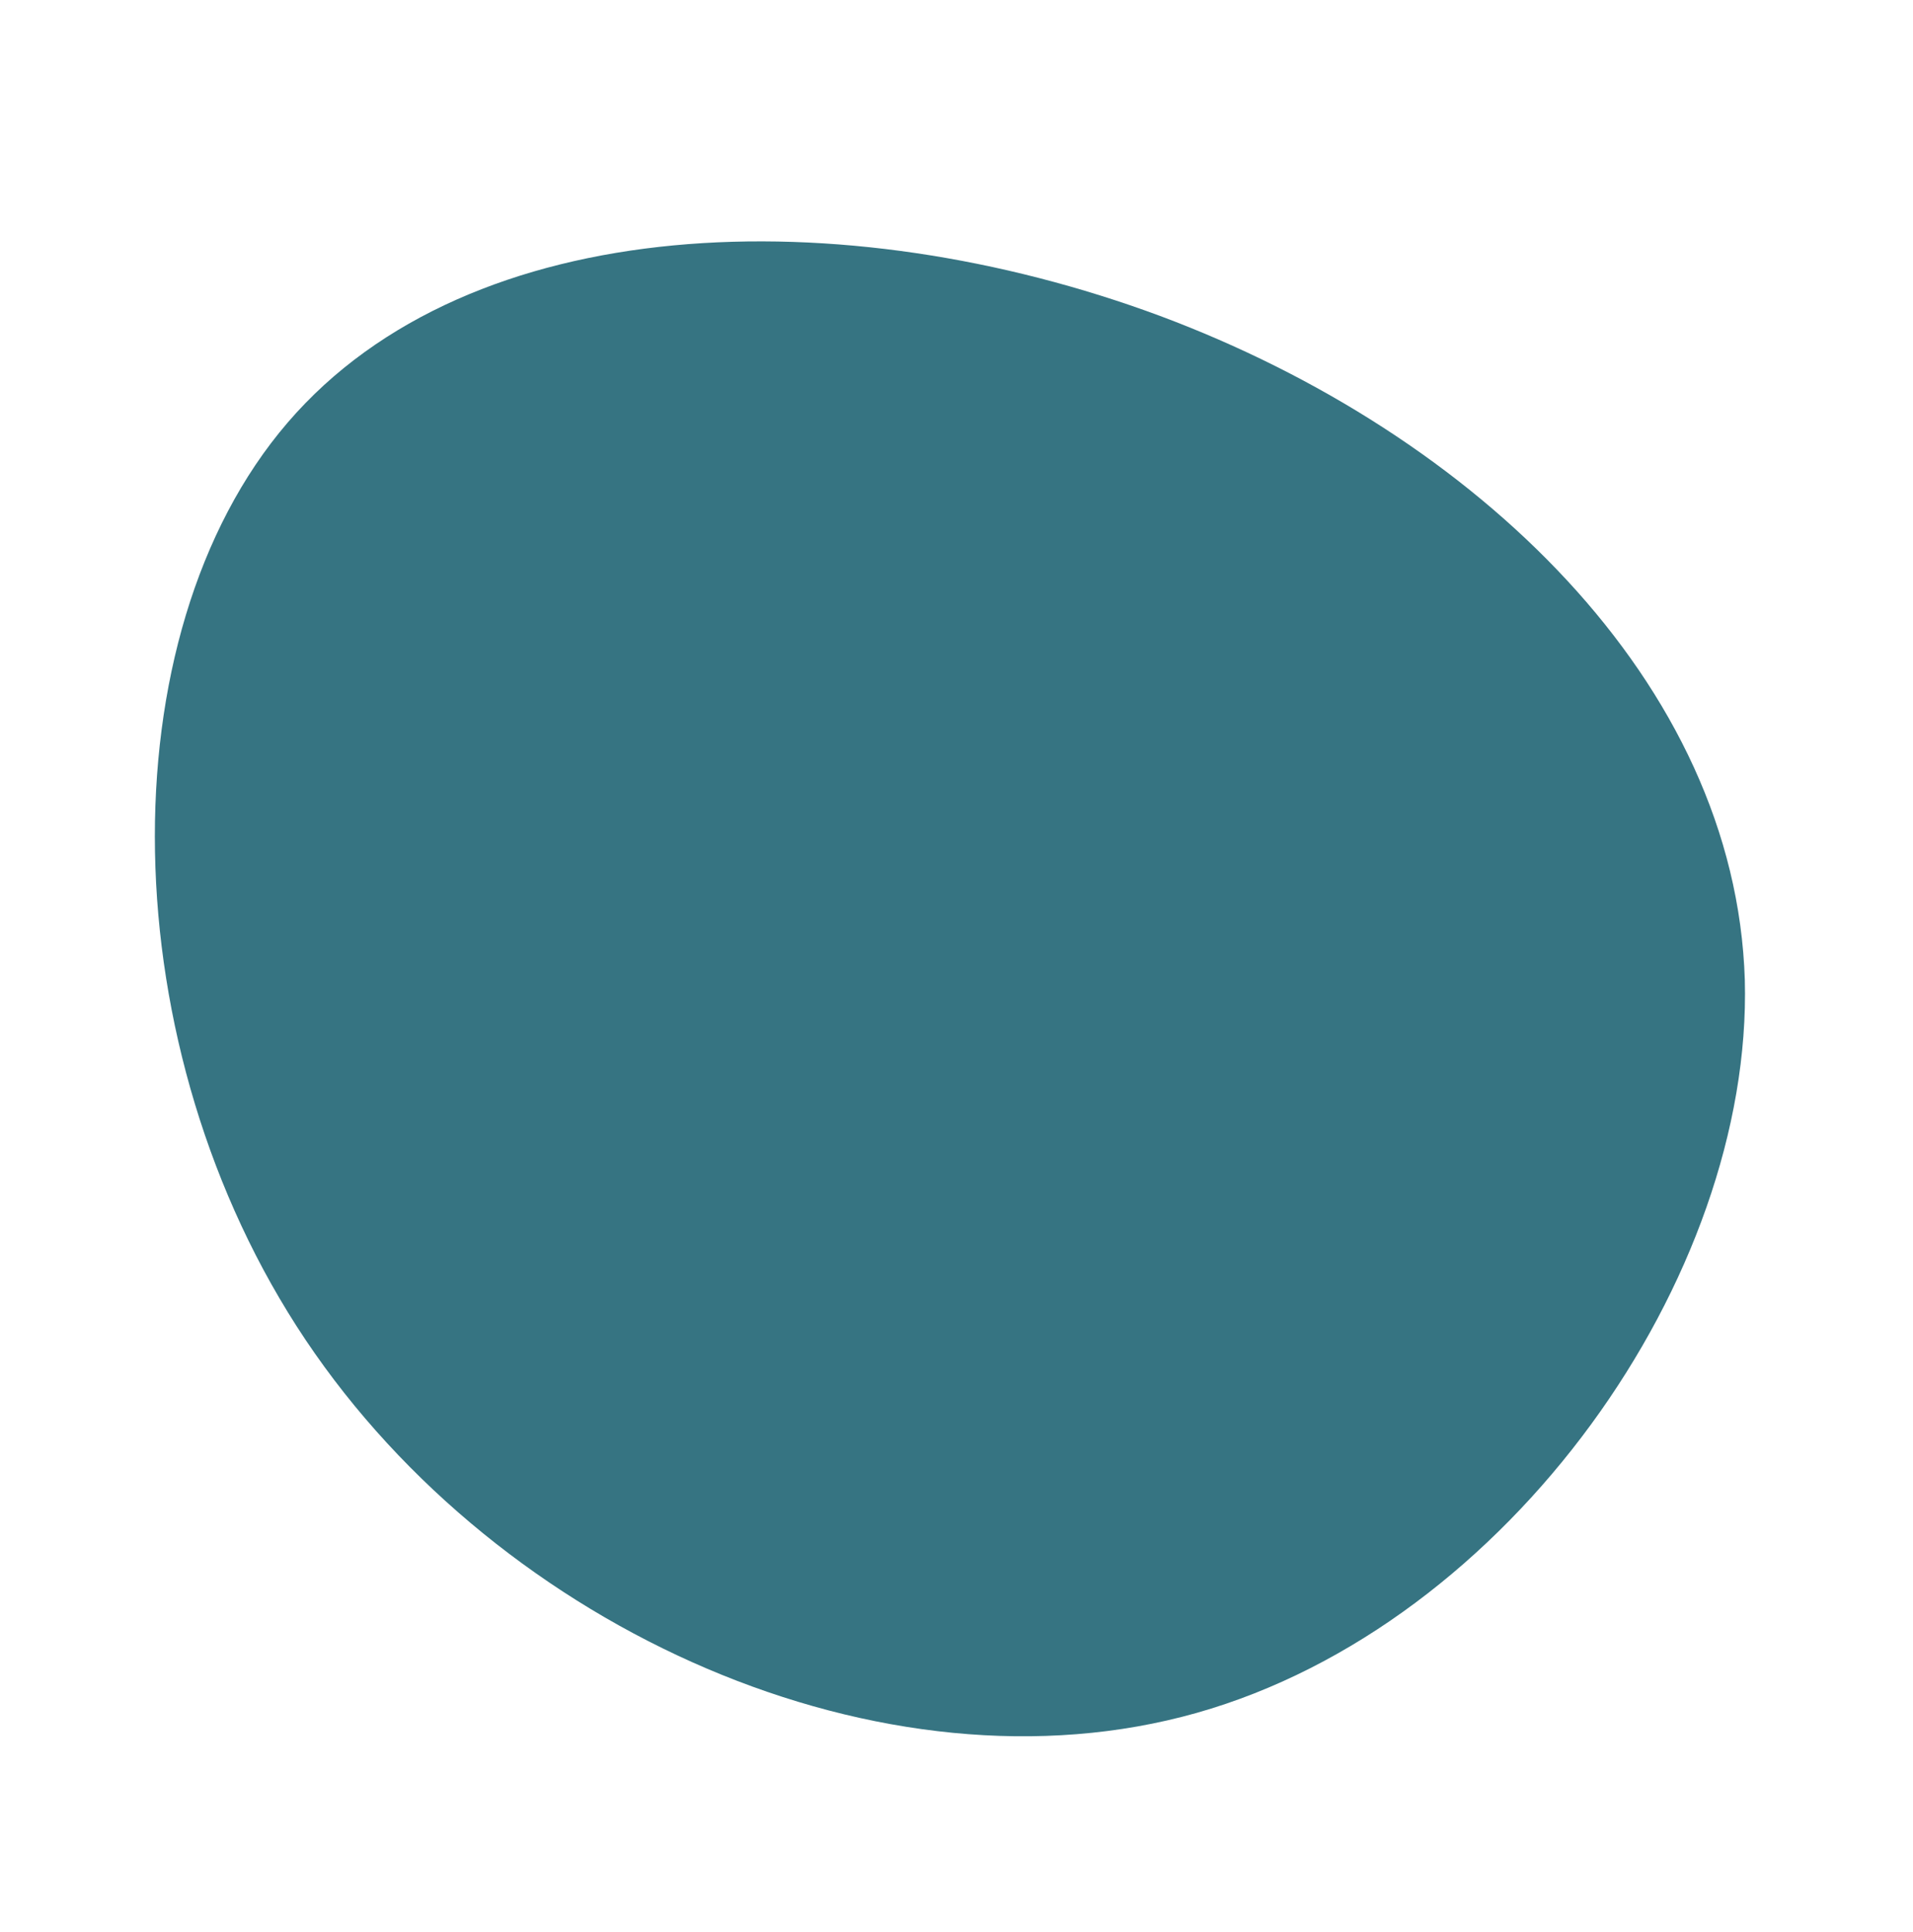
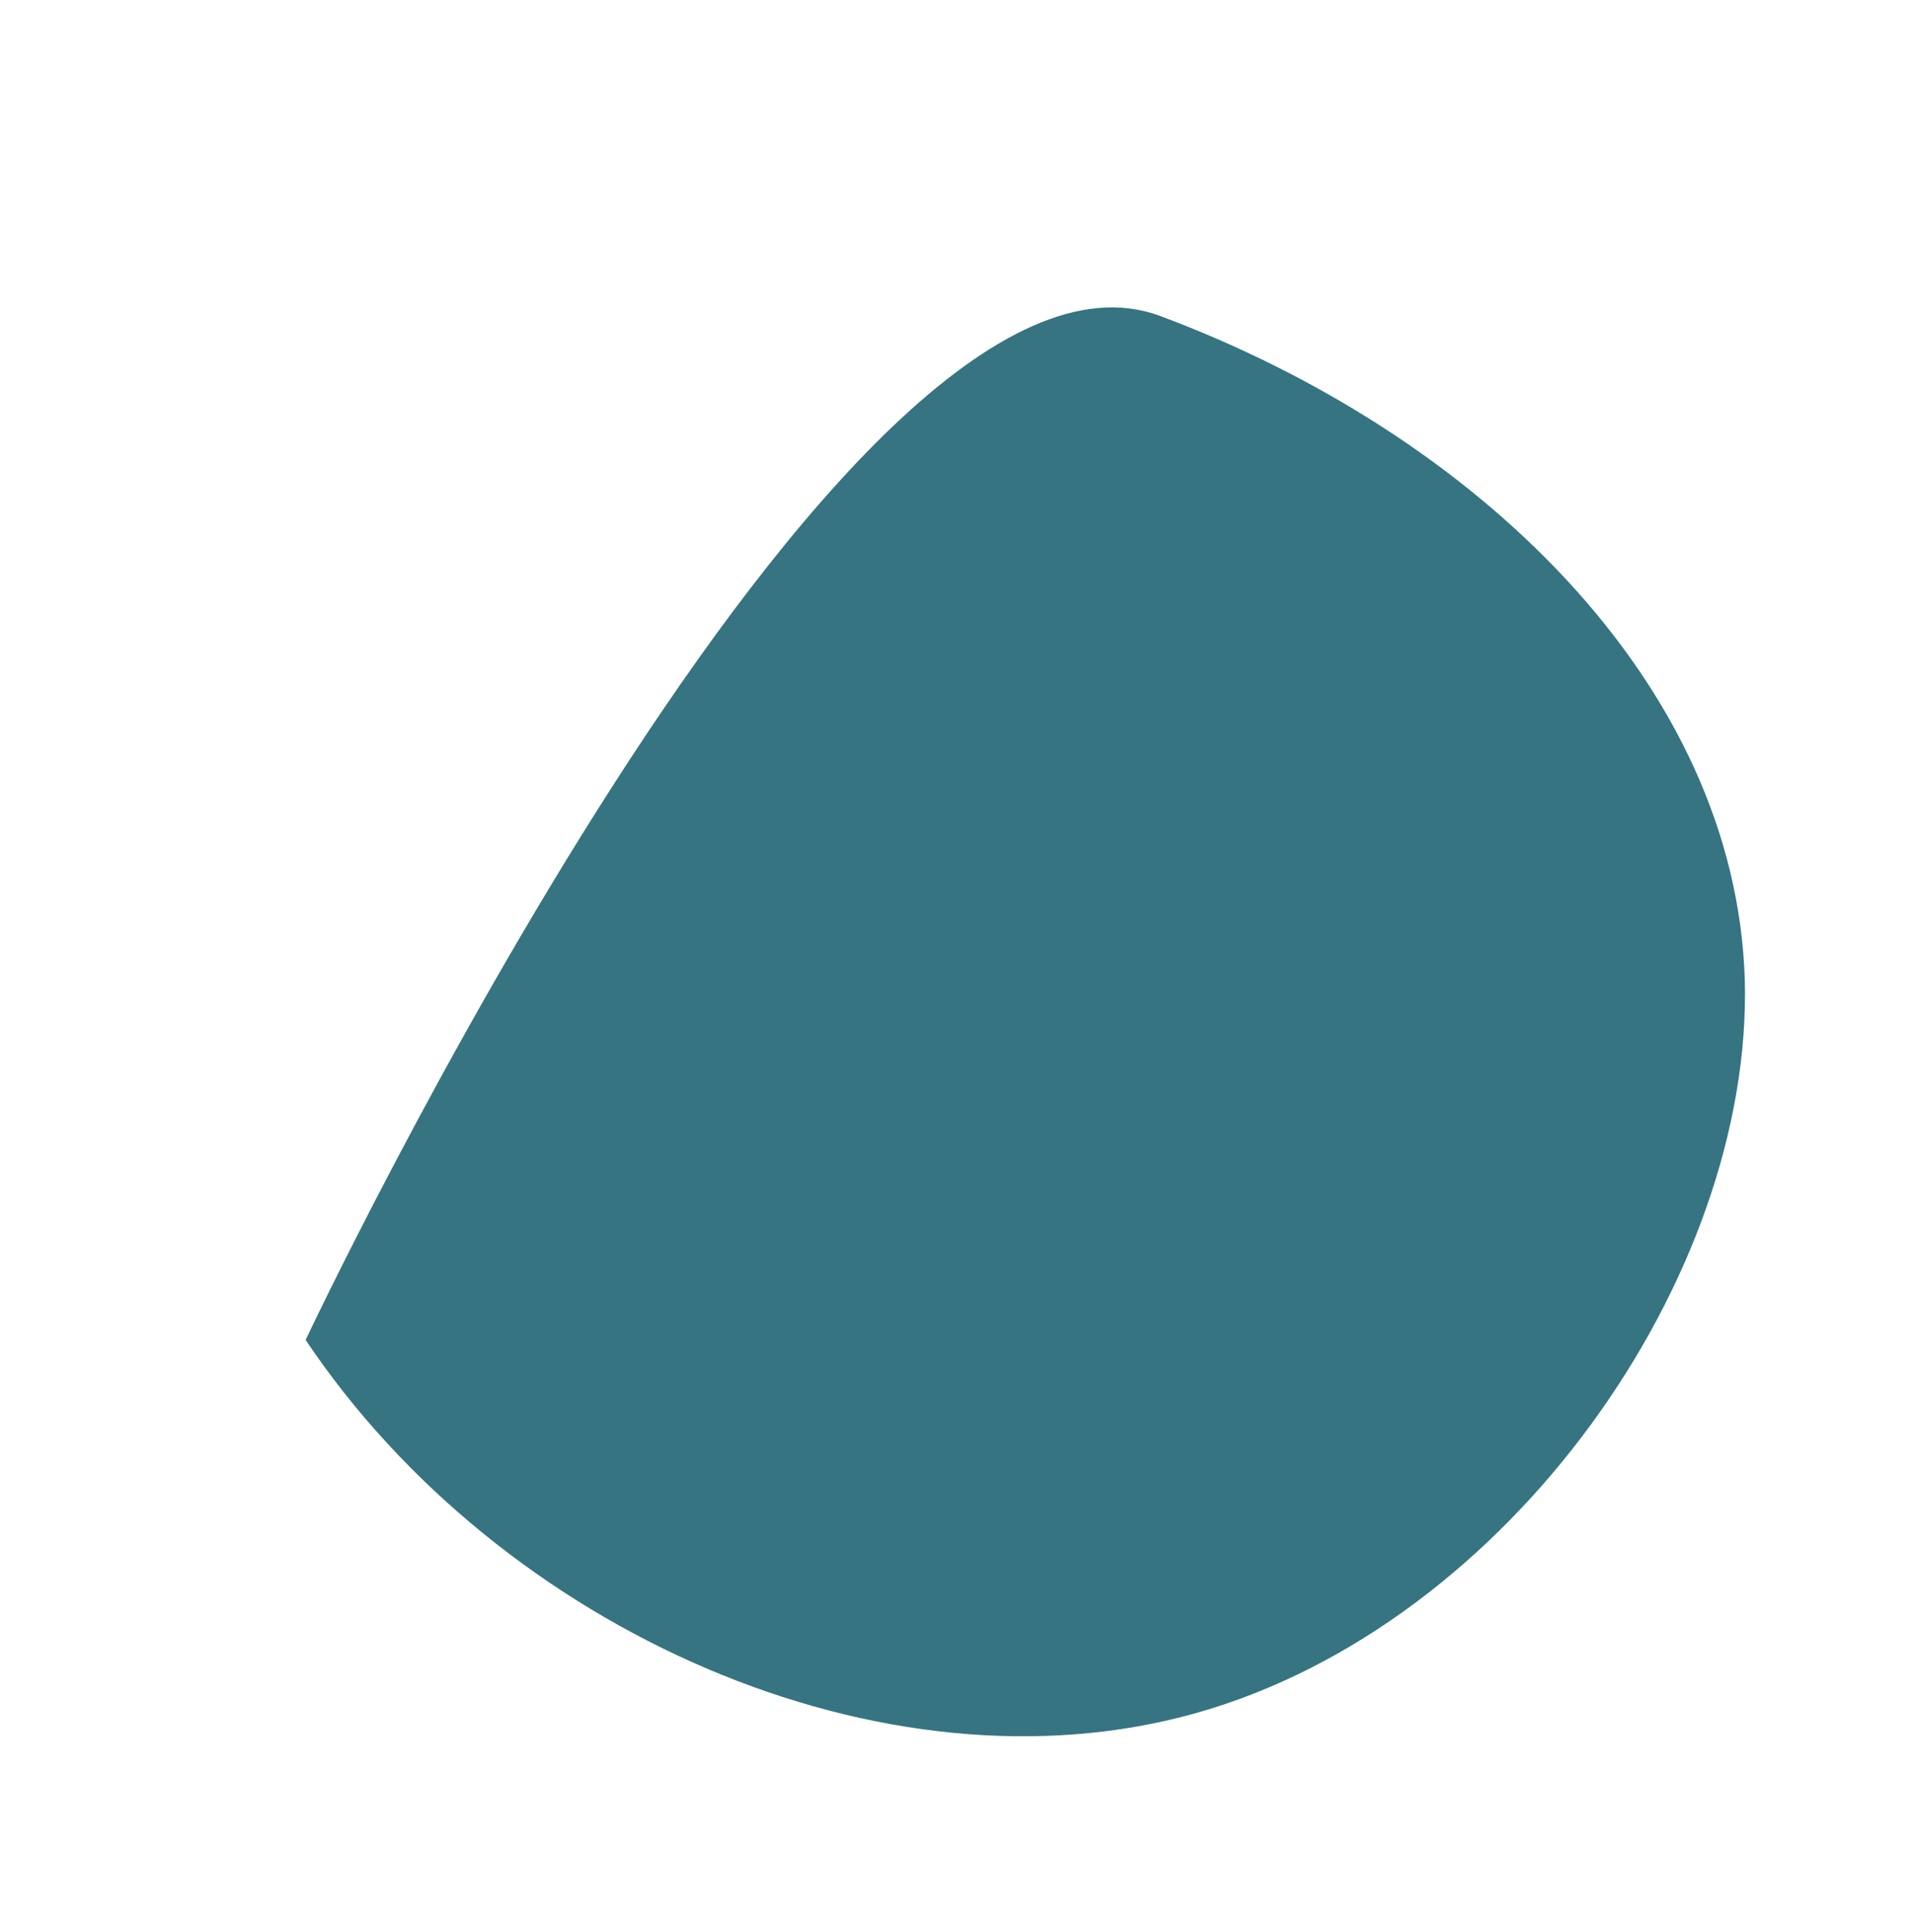
<svg xmlns="http://www.w3.org/2000/svg" width="368.268" height="371.963" viewBox="0 0 368.268 371.963">
-   <path id="logo-bg" d="M-55.6,113.22c-20.63-64.159.227-141.013,45.342-170.712S104.458-69.507,156.828-30.966c52.143,38.541,87.056,98.392,73,153.935C215.545,178.286,152.067,229.749,89.5,229.522S-34.967,177.379-55.6,113.22Z" transform="translate(81.073 133.807) rotate(-16)" fill="#367482" />
+   <path id="logo-bg" d="M-55.6,113.22S104.458-69.507,156.828-30.966c52.143,38.541,87.056,98.392,73,153.935C215.545,178.286,152.067,229.749,89.5,229.522S-34.967,177.379-55.6,113.22Z" transform="translate(81.073 133.807) rotate(-16)" fill="#367482" />
</svg>